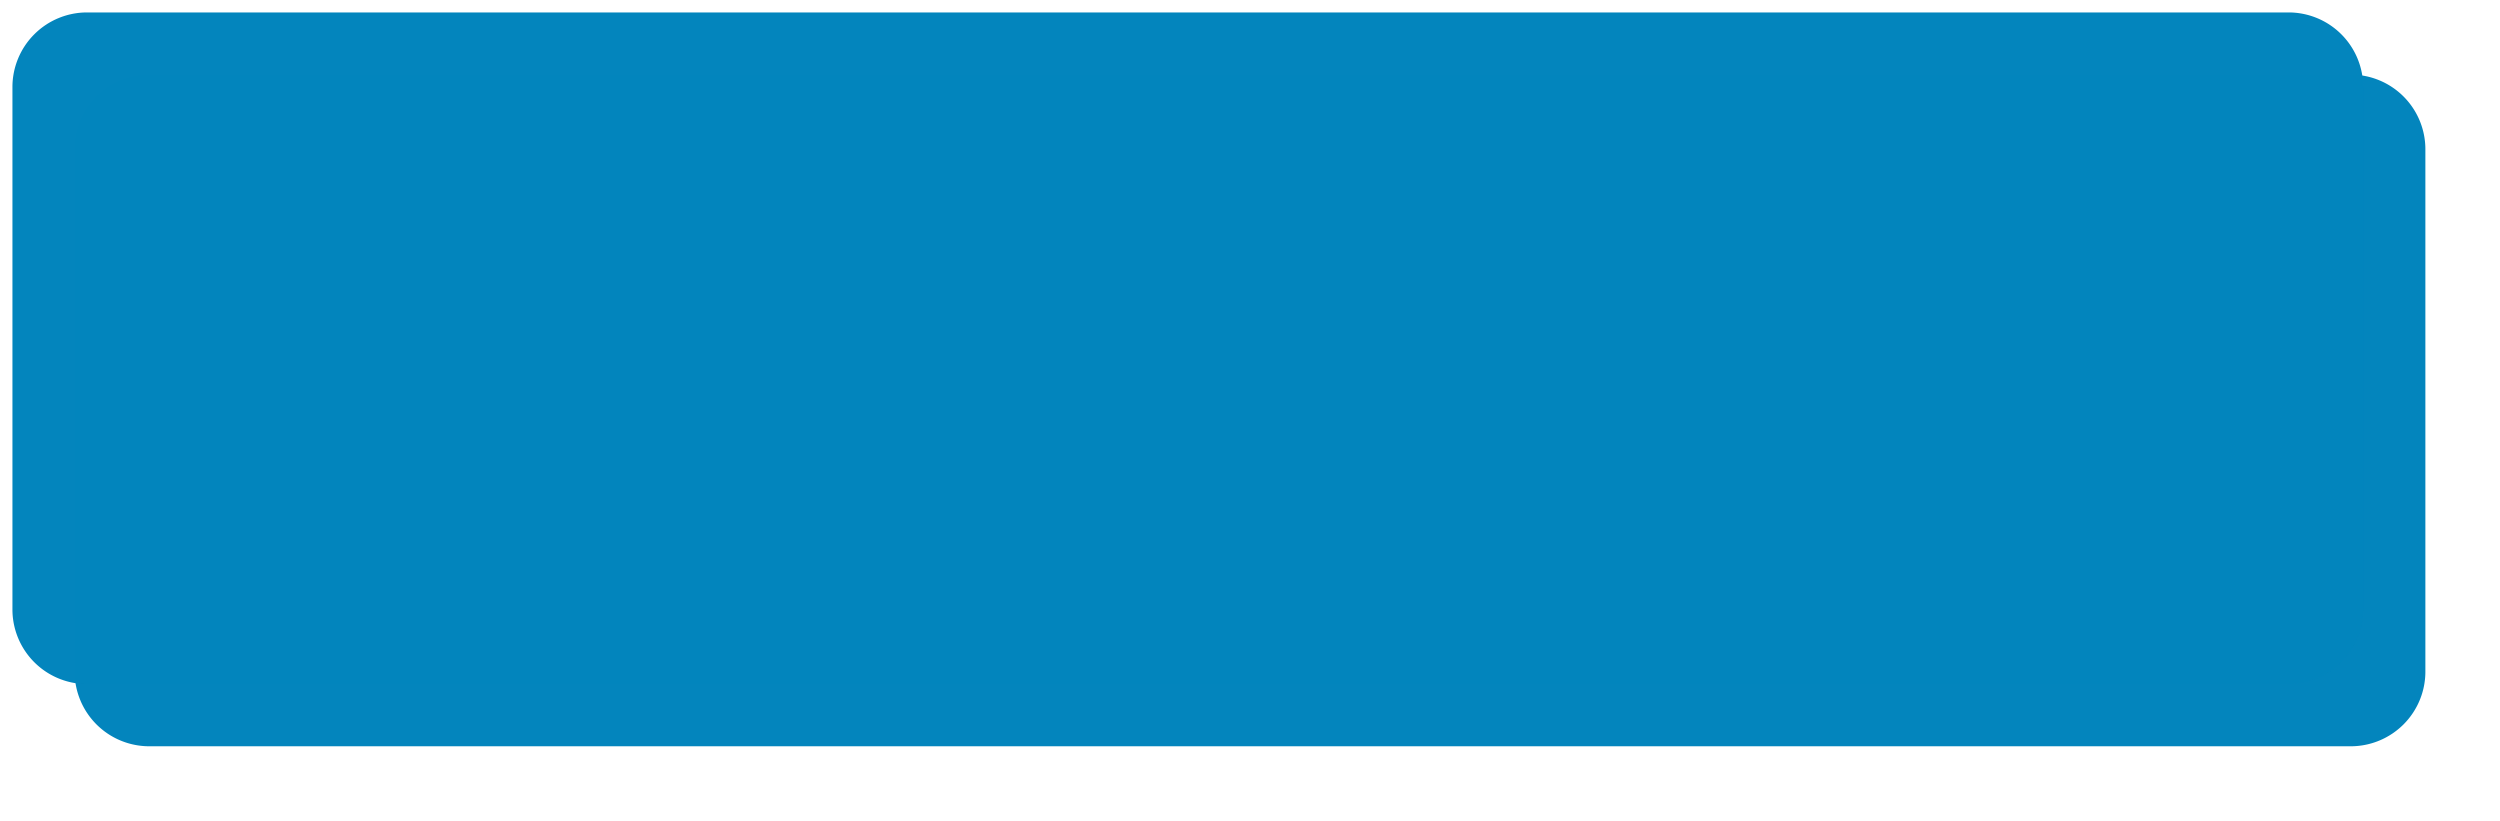
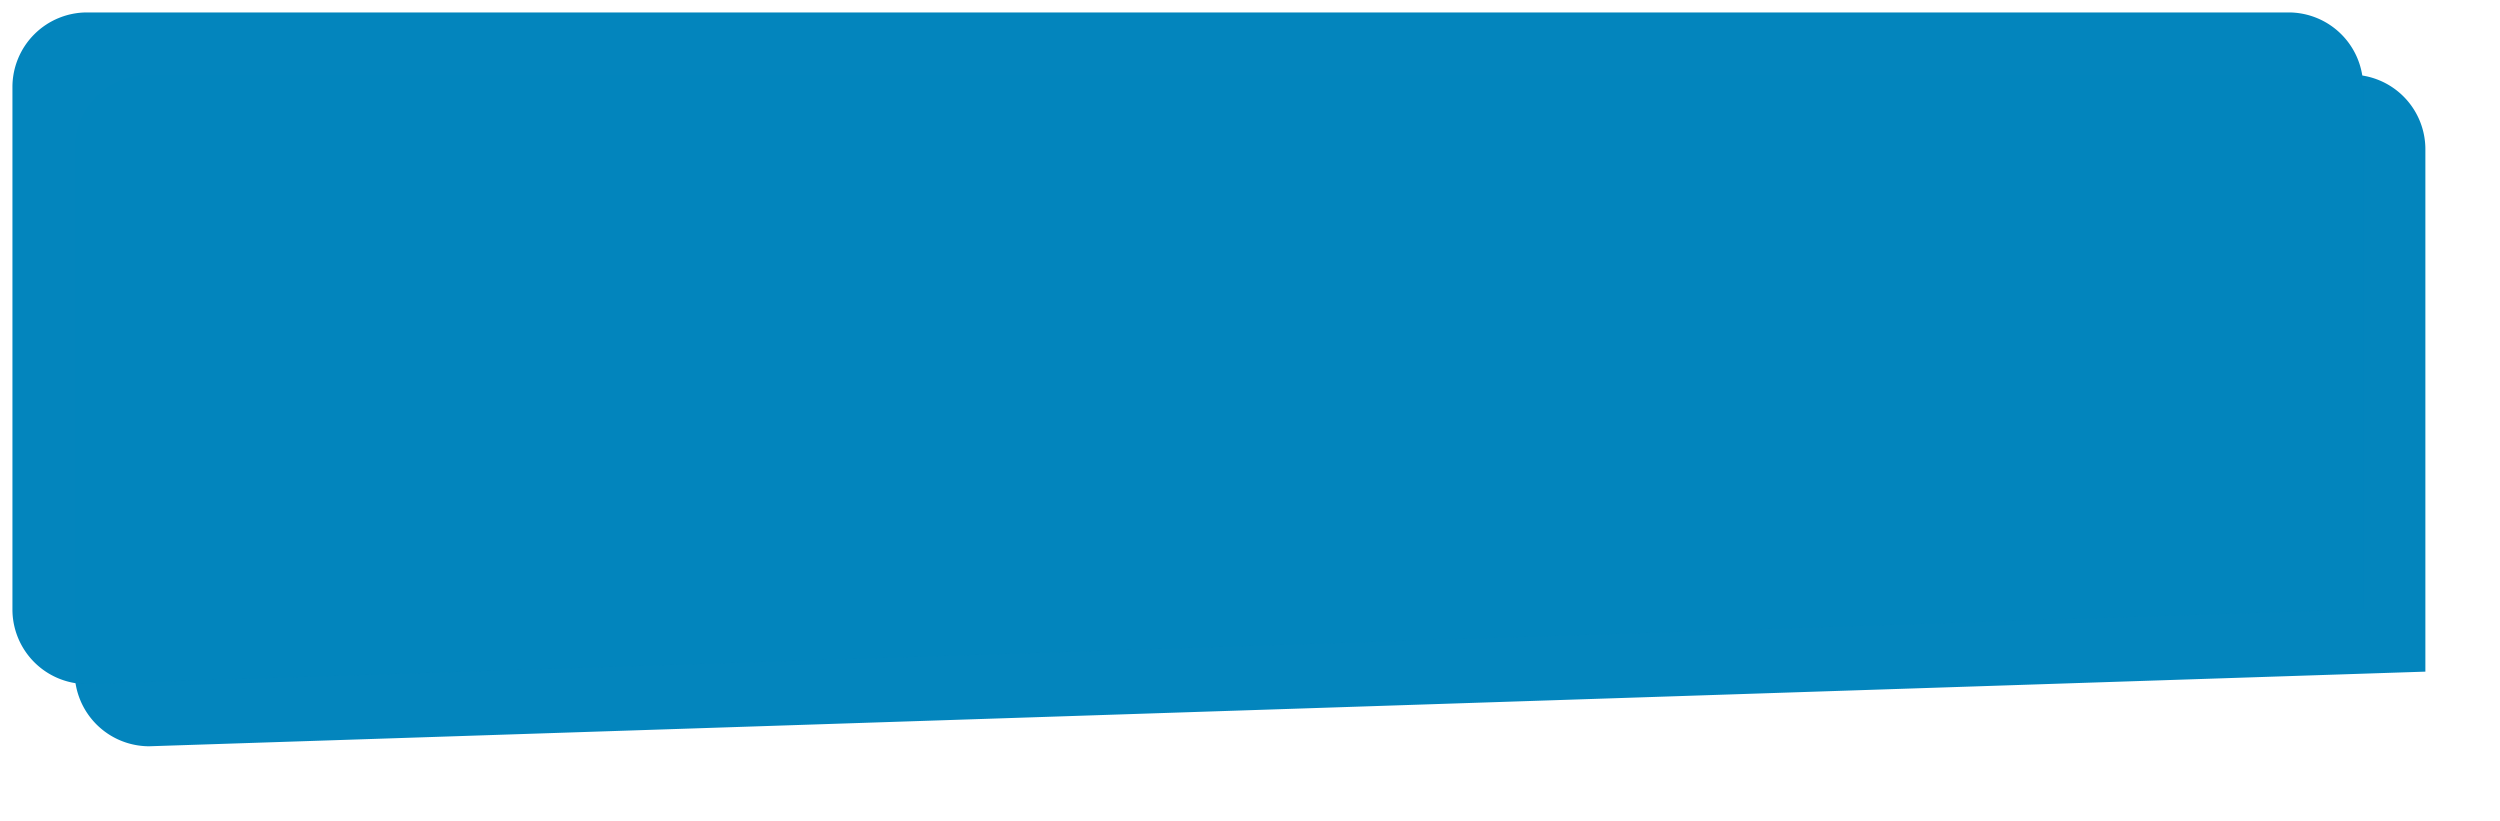
<svg xmlns="http://www.w3.org/2000/svg" xmlns:xlink="http://www.w3.org/1999/xlink" version="1.1" width="201px" height="66px">
  <defs>
    <filter x="252px" y="207px" width="201px" height="66px" filterUnits="userSpaceOnUse" id="filter5">
      <feOffset dx="5" dy="5" in="SourceAlpha" result="shadowOffsetInner" />
      <feGaussianBlur stdDeviation="2.5" in="shadowOffsetInner" result="shadowGaussian" />
      <feComposite in2="shadowGaussian" operator="atop" in="SourceAlpha" result="shadowComposite" />
      <feColorMatrix type="matrix" values="0 0 0 0 0  0 0 0 0 0  0 0 0 0 0  0 0 0 0.349 0  " in="shadowComposite" />
    </filter>
    <g id="widget6">
-       <path d="M 253 214  A 6 6 0 0 1 259 208 L 436 208  A 6 6 0 0 1 442 214 L 442 256  A 6 6 0 0 1 436 262 L 259 262  A 6 6 0 0 1 253 256 L 253 214  Z " fill-rule="nonzero" fill="#0285bd" stroke="none" fill-opacity="0.996" />
+       <path d="M 253 214  A 6 6 0 0 1 259 208 L 436 208  A 6 6 0 0 1 442 214 L 442 256  L 259 262  A 6 6 0 0 1 253 256 L 253 214  Z " fill-rule="nonzero" fill="#0285bd" stroke="none" fill-opacity="0.996" />
    </g>
  </defs>
  <g transform="matrix(1 0 0 1 -252 -207 )">
    <use xlink:href="#widget6" filter="url(#filter5)" />
    <use xlink:href="#widget6" />
  </g>
</svg>